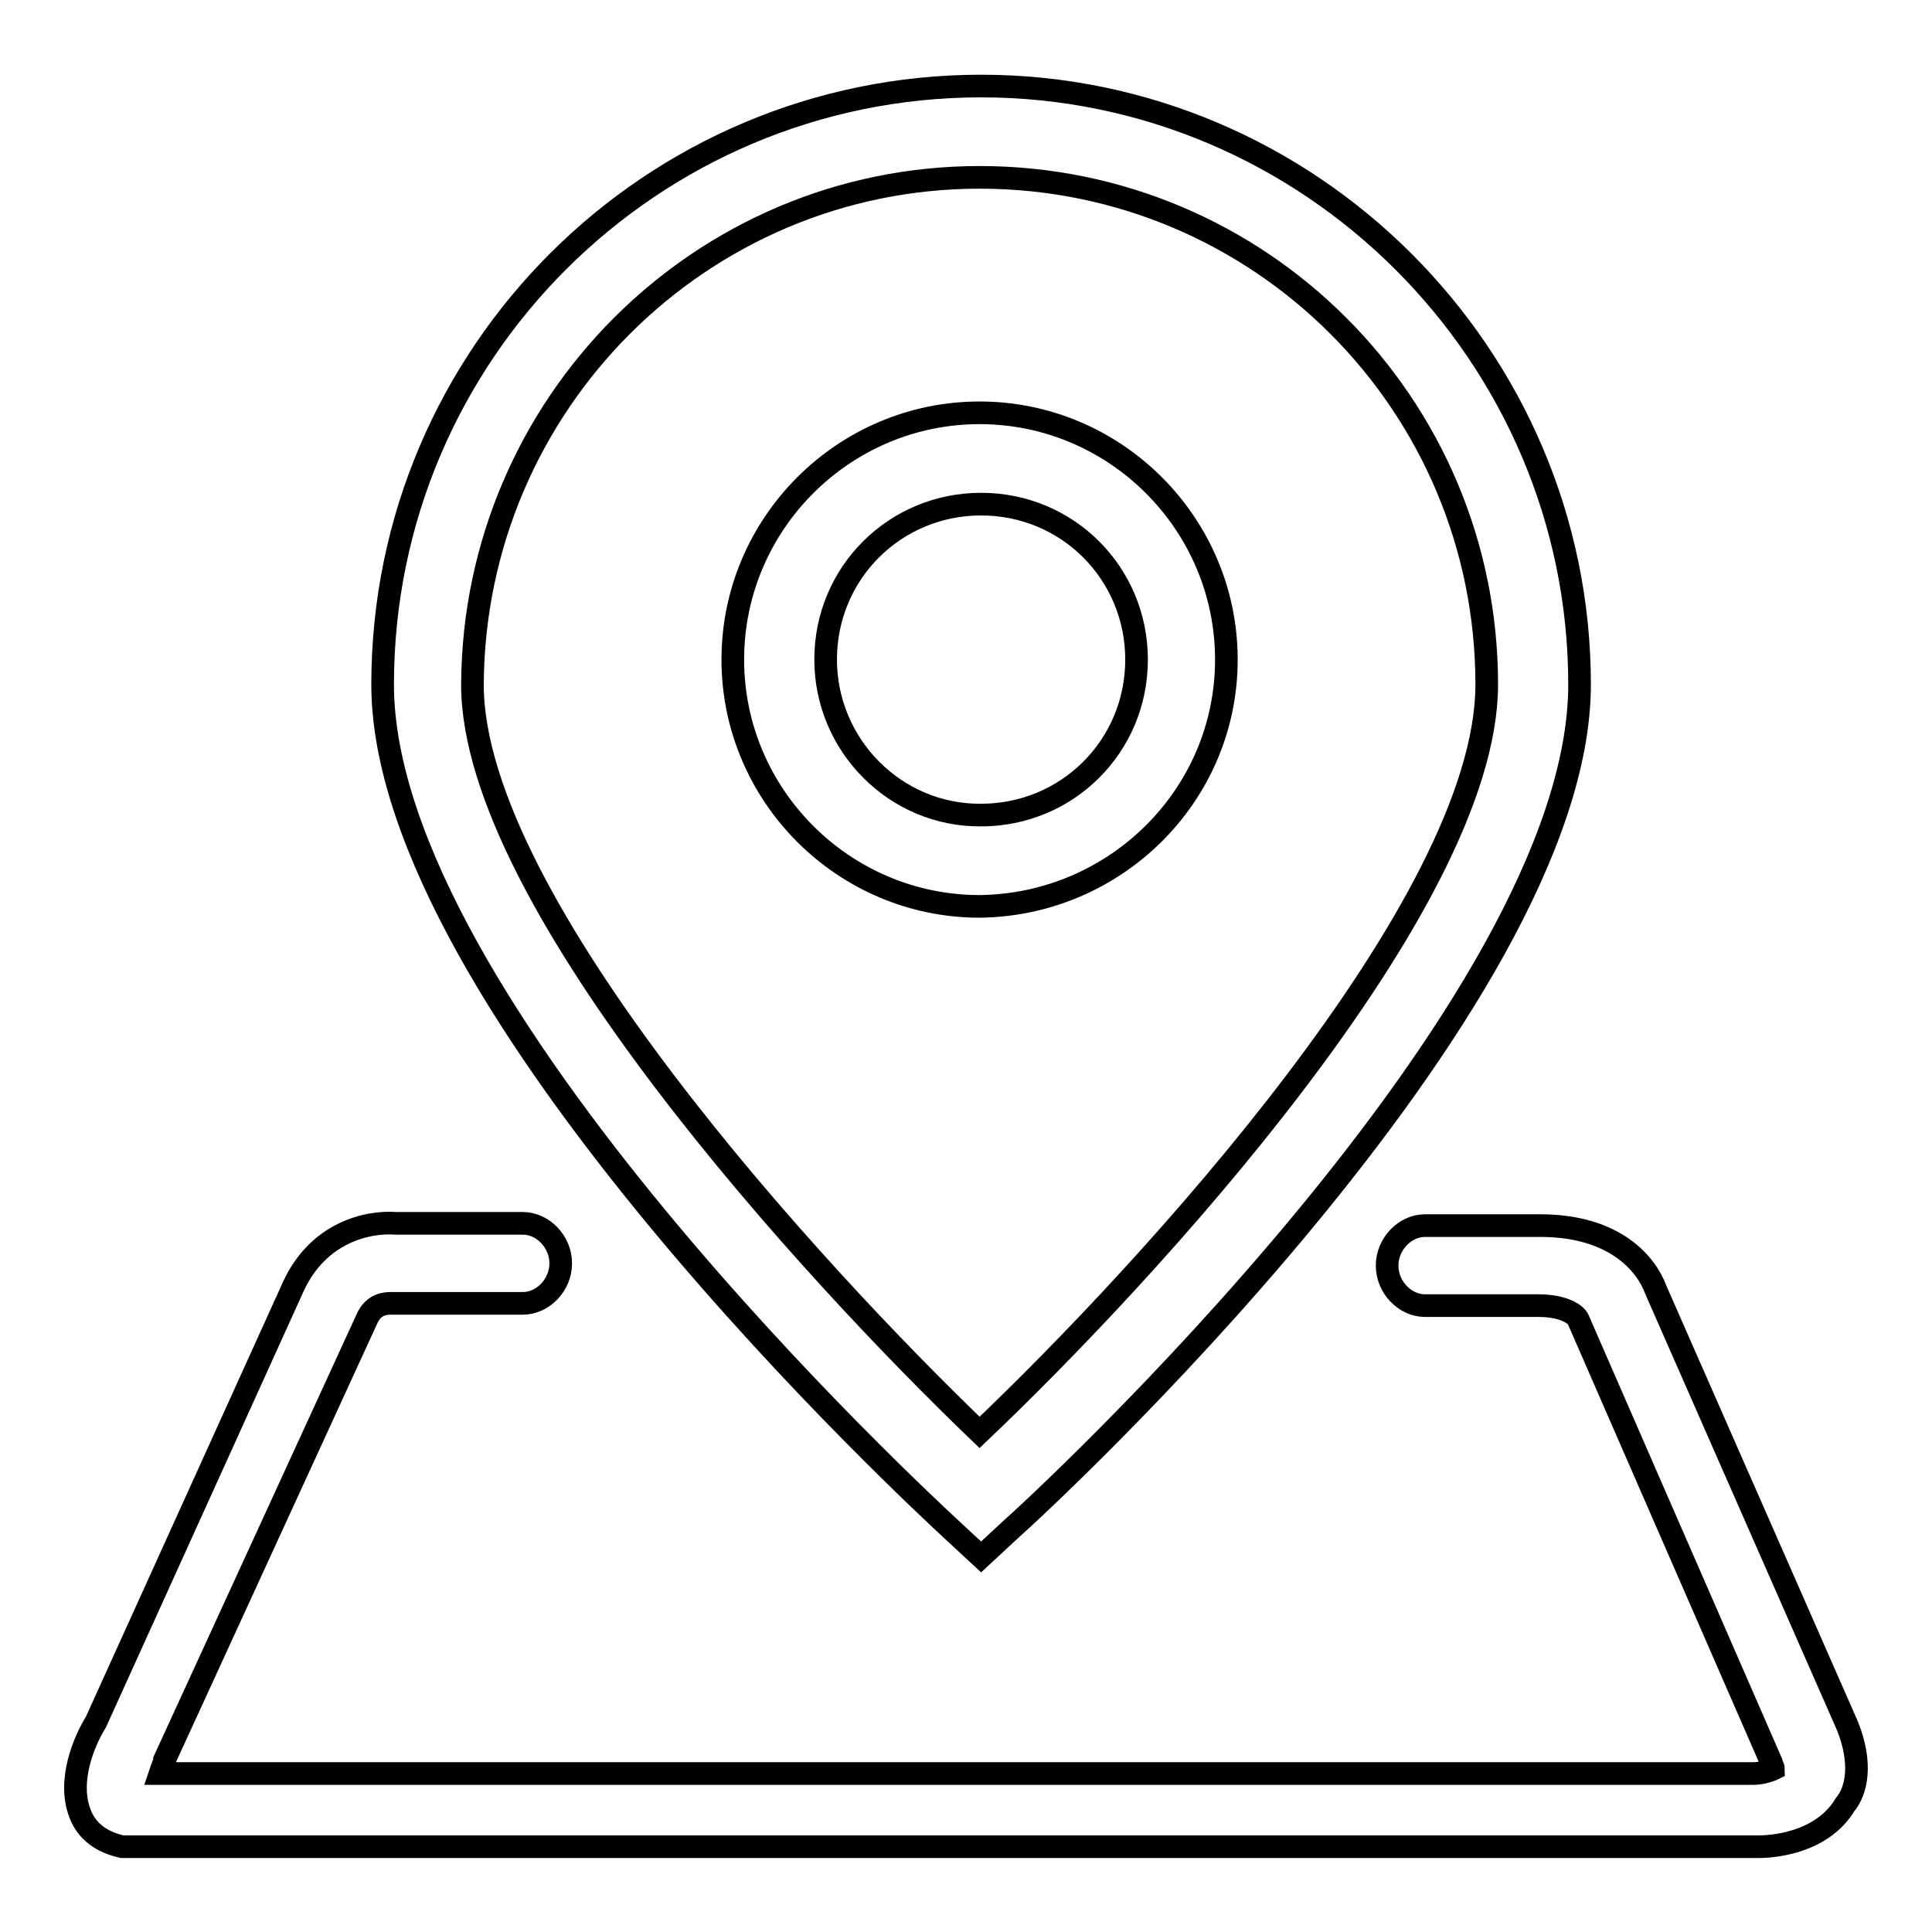
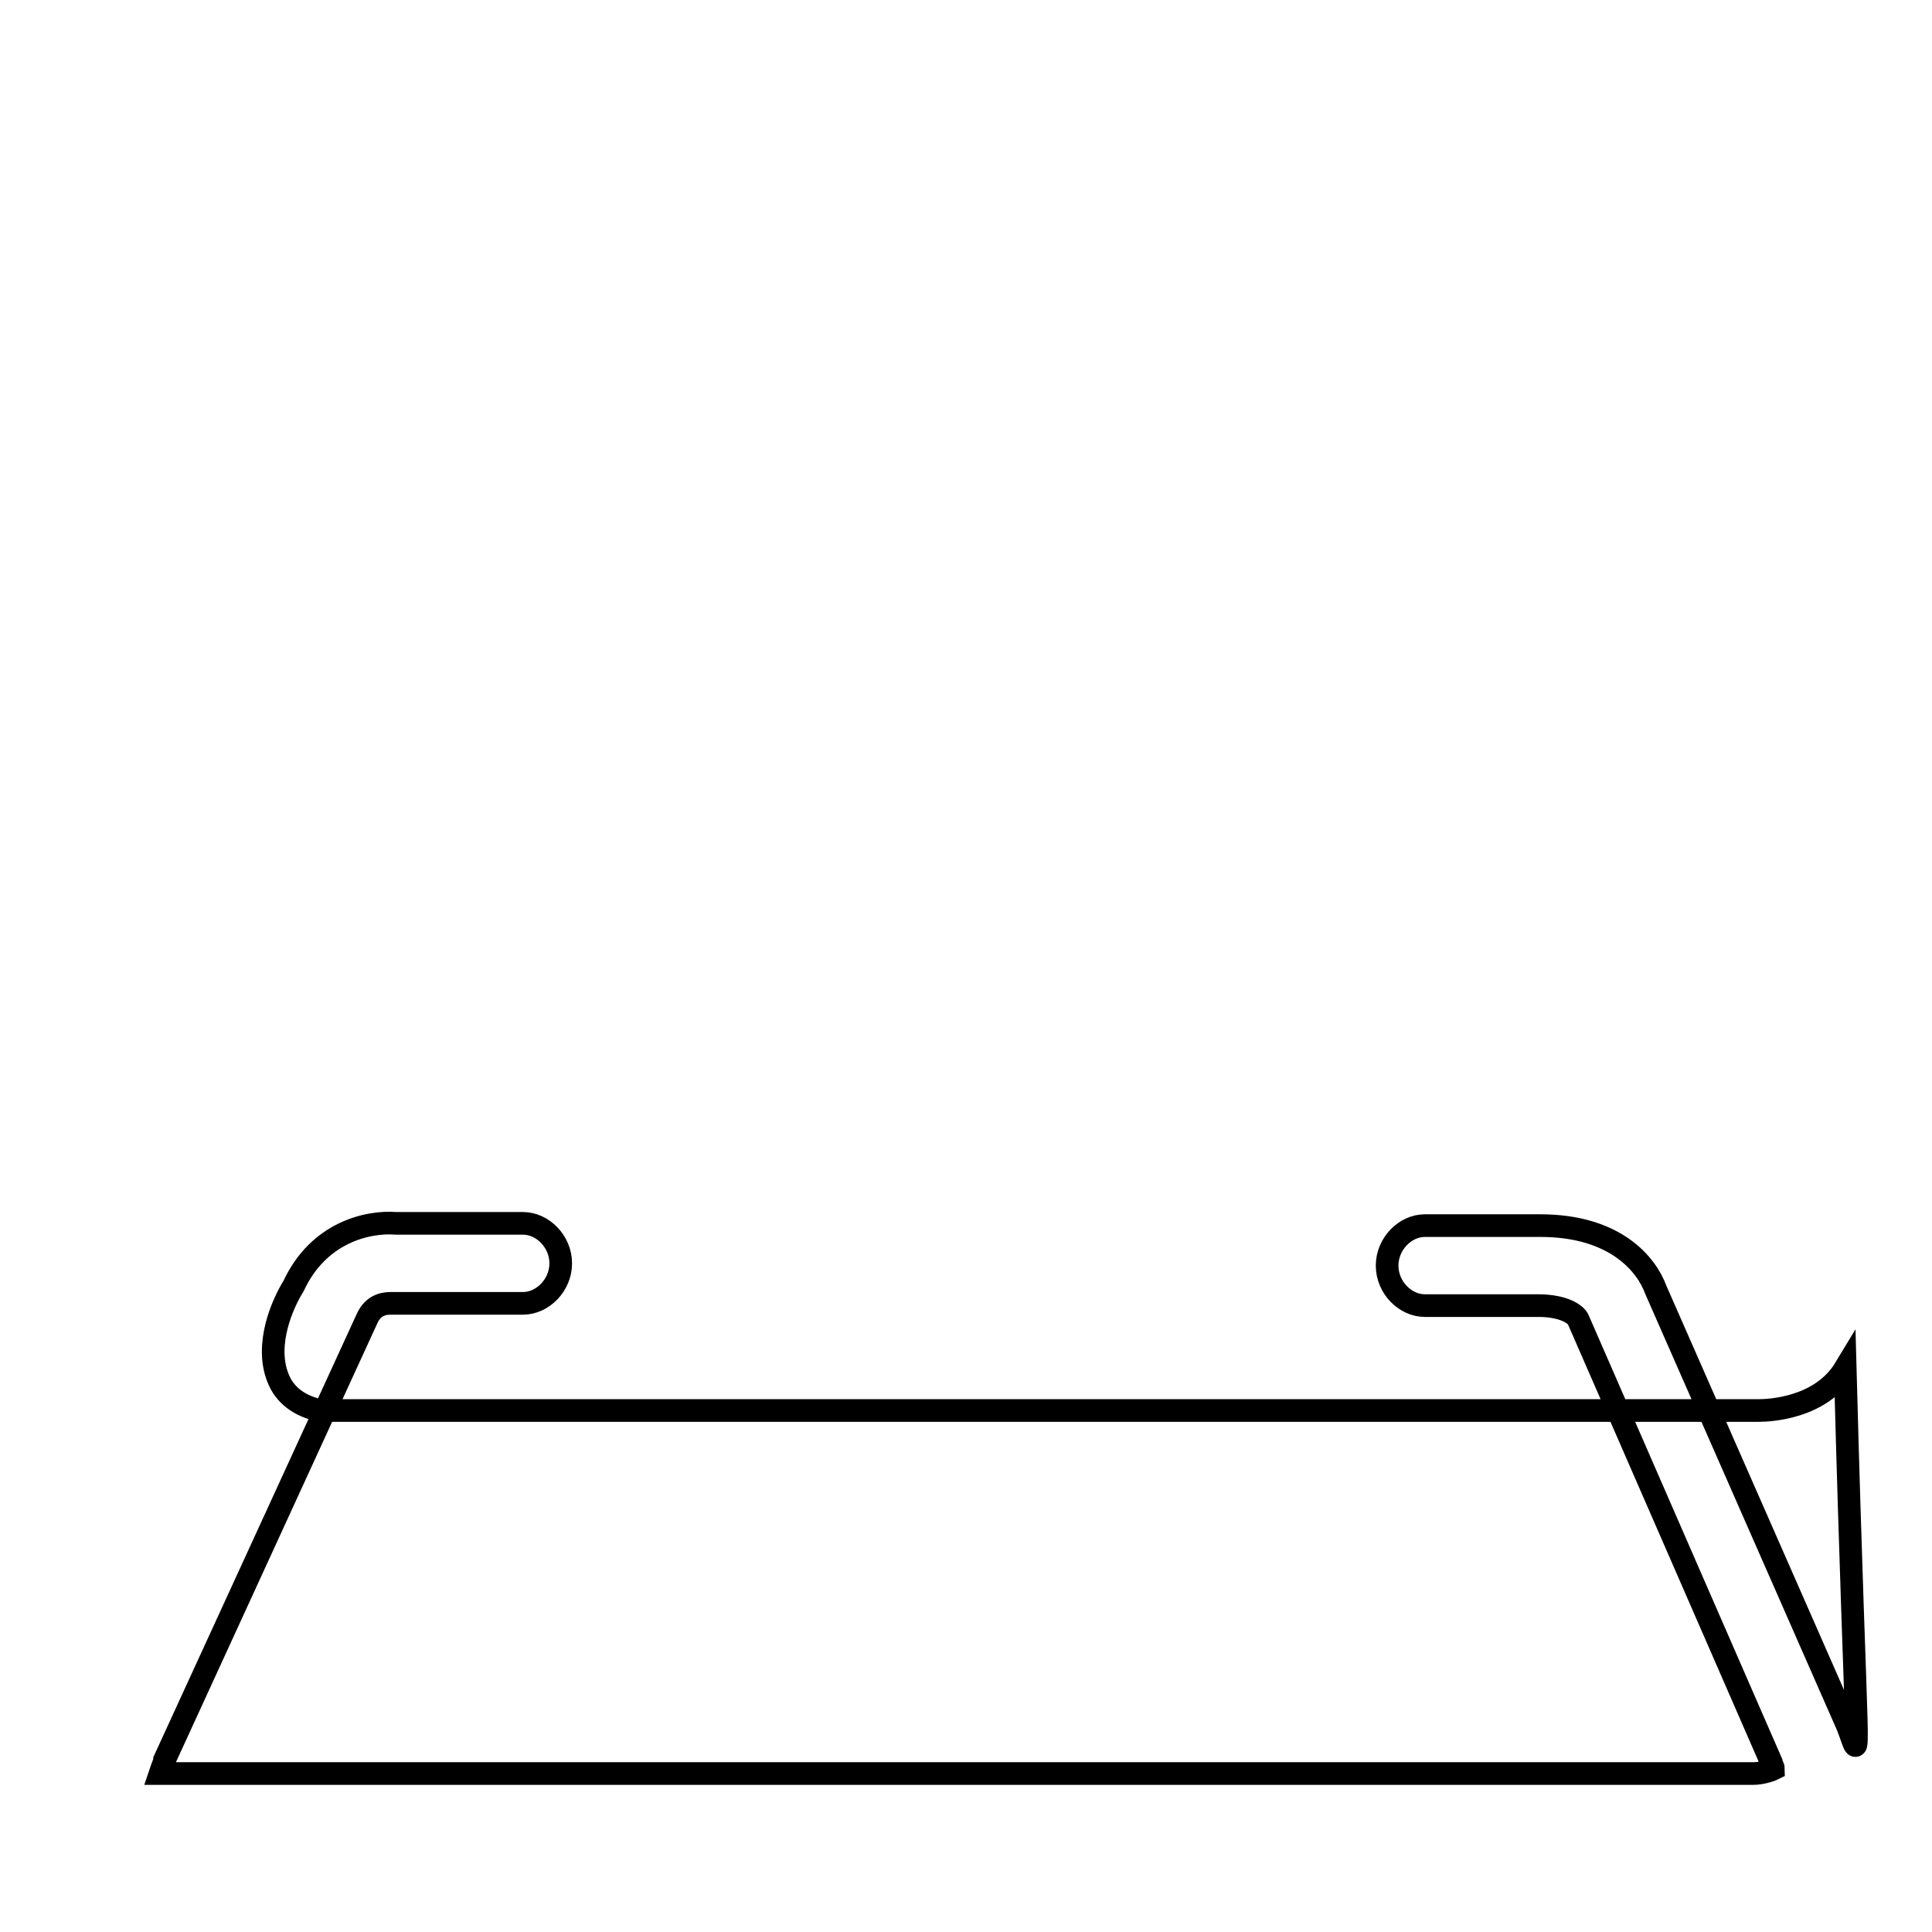
<svg xmlns="http://www.w3.org/2000/svg" version="1.1" x="0px" y="0px" viewBox="0 0 256 256" enable-background="new 0 0 256 256" xml:space="preserve">
  <g>
    <g>
-       <path stroke-width="3" fill-opacity="0" stroke="#000000" d="M244.8,228.7l-25.4-57.8c-1.2-3.3-5.3-8.5-15.3-8.5h-15.3l0,0c-2.6,0-5,2.4-5,5.3c0,2.9,2.4,5.3,5,5.3c0,0,0,0,0.3,0h14.7c3.5,0,5,1.2,5.3,1.8l25.6,58.7c0,0.3,0.3,0.6,0.3,0.9c-0.6,0.3-1.8,0.6-2.6,0.6H21.2c0.3-0.9,0.6-1.5,0.6-1.8l26.8-58.4c0.9-2.1,2.6-2.1,3.3-2.1h17.4l0,0l0,0l0,0l0,0c2.6,0,5-2.4,5-5.3s-2.4-5.3-5-5.3l0,0H52.5c-3.8-0.3-10.3,1.2-13.6,8.3l-26.2,57.8c-1.5,2.4-3.8,7.7-2.1,12.1c0.9,2.4,2.9,3.8,5.6,4.4h1.2H233c1.5,0,8.3-0.3,11.5-5.6C246,237.3,246.8,233.7,244.8,228.7z" />
-       <path stroke-width="3" fill-opacity="0" stroke="#000000" d="M162.5,87.4c0-18-14.7-32.7-32.7-32.7c-18,0-32.7,14.7-32.7,32.7c0,18,14.7,32.7,32.7,32.7C147.8,119.9,162.5,105.4,162.5,87.4z M109.4,87.4c0-11.5,9.2-20.6,20.6-20.6c11.5,0,20.6,9.2,20.6,20.6c0,11.5-9.2,20.6-20.6,20.6C118.6,108.1,109.4,98.7,109.4,87.4z" />
-       <path stroke-width="3" fill-opacity="0" stroke="#000000" d="M125.9,202.5l4.1,3.8l4.1-3.8c3-2.6,75.2-69,75.2-111.8c0-43.6-35.7-79.3-79.3-79.3c-43.6,0-79.3,35.4-79.3,79.3C50.7,133.2,122.7,199.5,125.9,202.5z M129.8,23.5c37.2,0,67.2,30.1,67.2,67.2c0,29.2-45.1,78.1-67.2,99.1c-21.8-20.9-67.2-70.2-67.2-99.1C62.8,53.5,92.9,23.5,129.8,23.5z" />
+       <path stroke-width="3" fill-opacity="0" stroke="#000000" d="M244.8,228.7l-25.4-57.8c-1.2-3.3-5.3-8.5-15.3-8.5h-15.3l0,0c-2.6,0-5,2.4-5,5.3c0,2.9,2.4,5.3,5,5.3c0,0,0,0,0.3,0h14.7c3.5,0,5,1.2,5.3,1.8l25.6,58.7c0,0.3,0.3,0.6,0.3,0.9c-0.6,0.3-1.8,0.6-2.6,0.6H21.2c0.3-0.9,0.6-1.5,0.6-1.8l26.8-58.4c0.9-2.1,2.6-2.1,3.3-2.1h17.4l0,0l0,0l0,0l0,0c2.6,0,5-2.4,5-5.3s-2.4-5.3-5-5.3l0,0H52.5c-3.8-0.3-10.3,1.2-13.6,8.3c-1.5,2.4-3.8,7.7-2.1,12.1c0.9,2.4,2.9,3.8,5.6,4.4h1.2H233c1.5,0,8.3-0.3,11.5-5.6C246,237.3,246.8,233.7,244.8,228.7z" />
    </g>
  </g>
</svg>